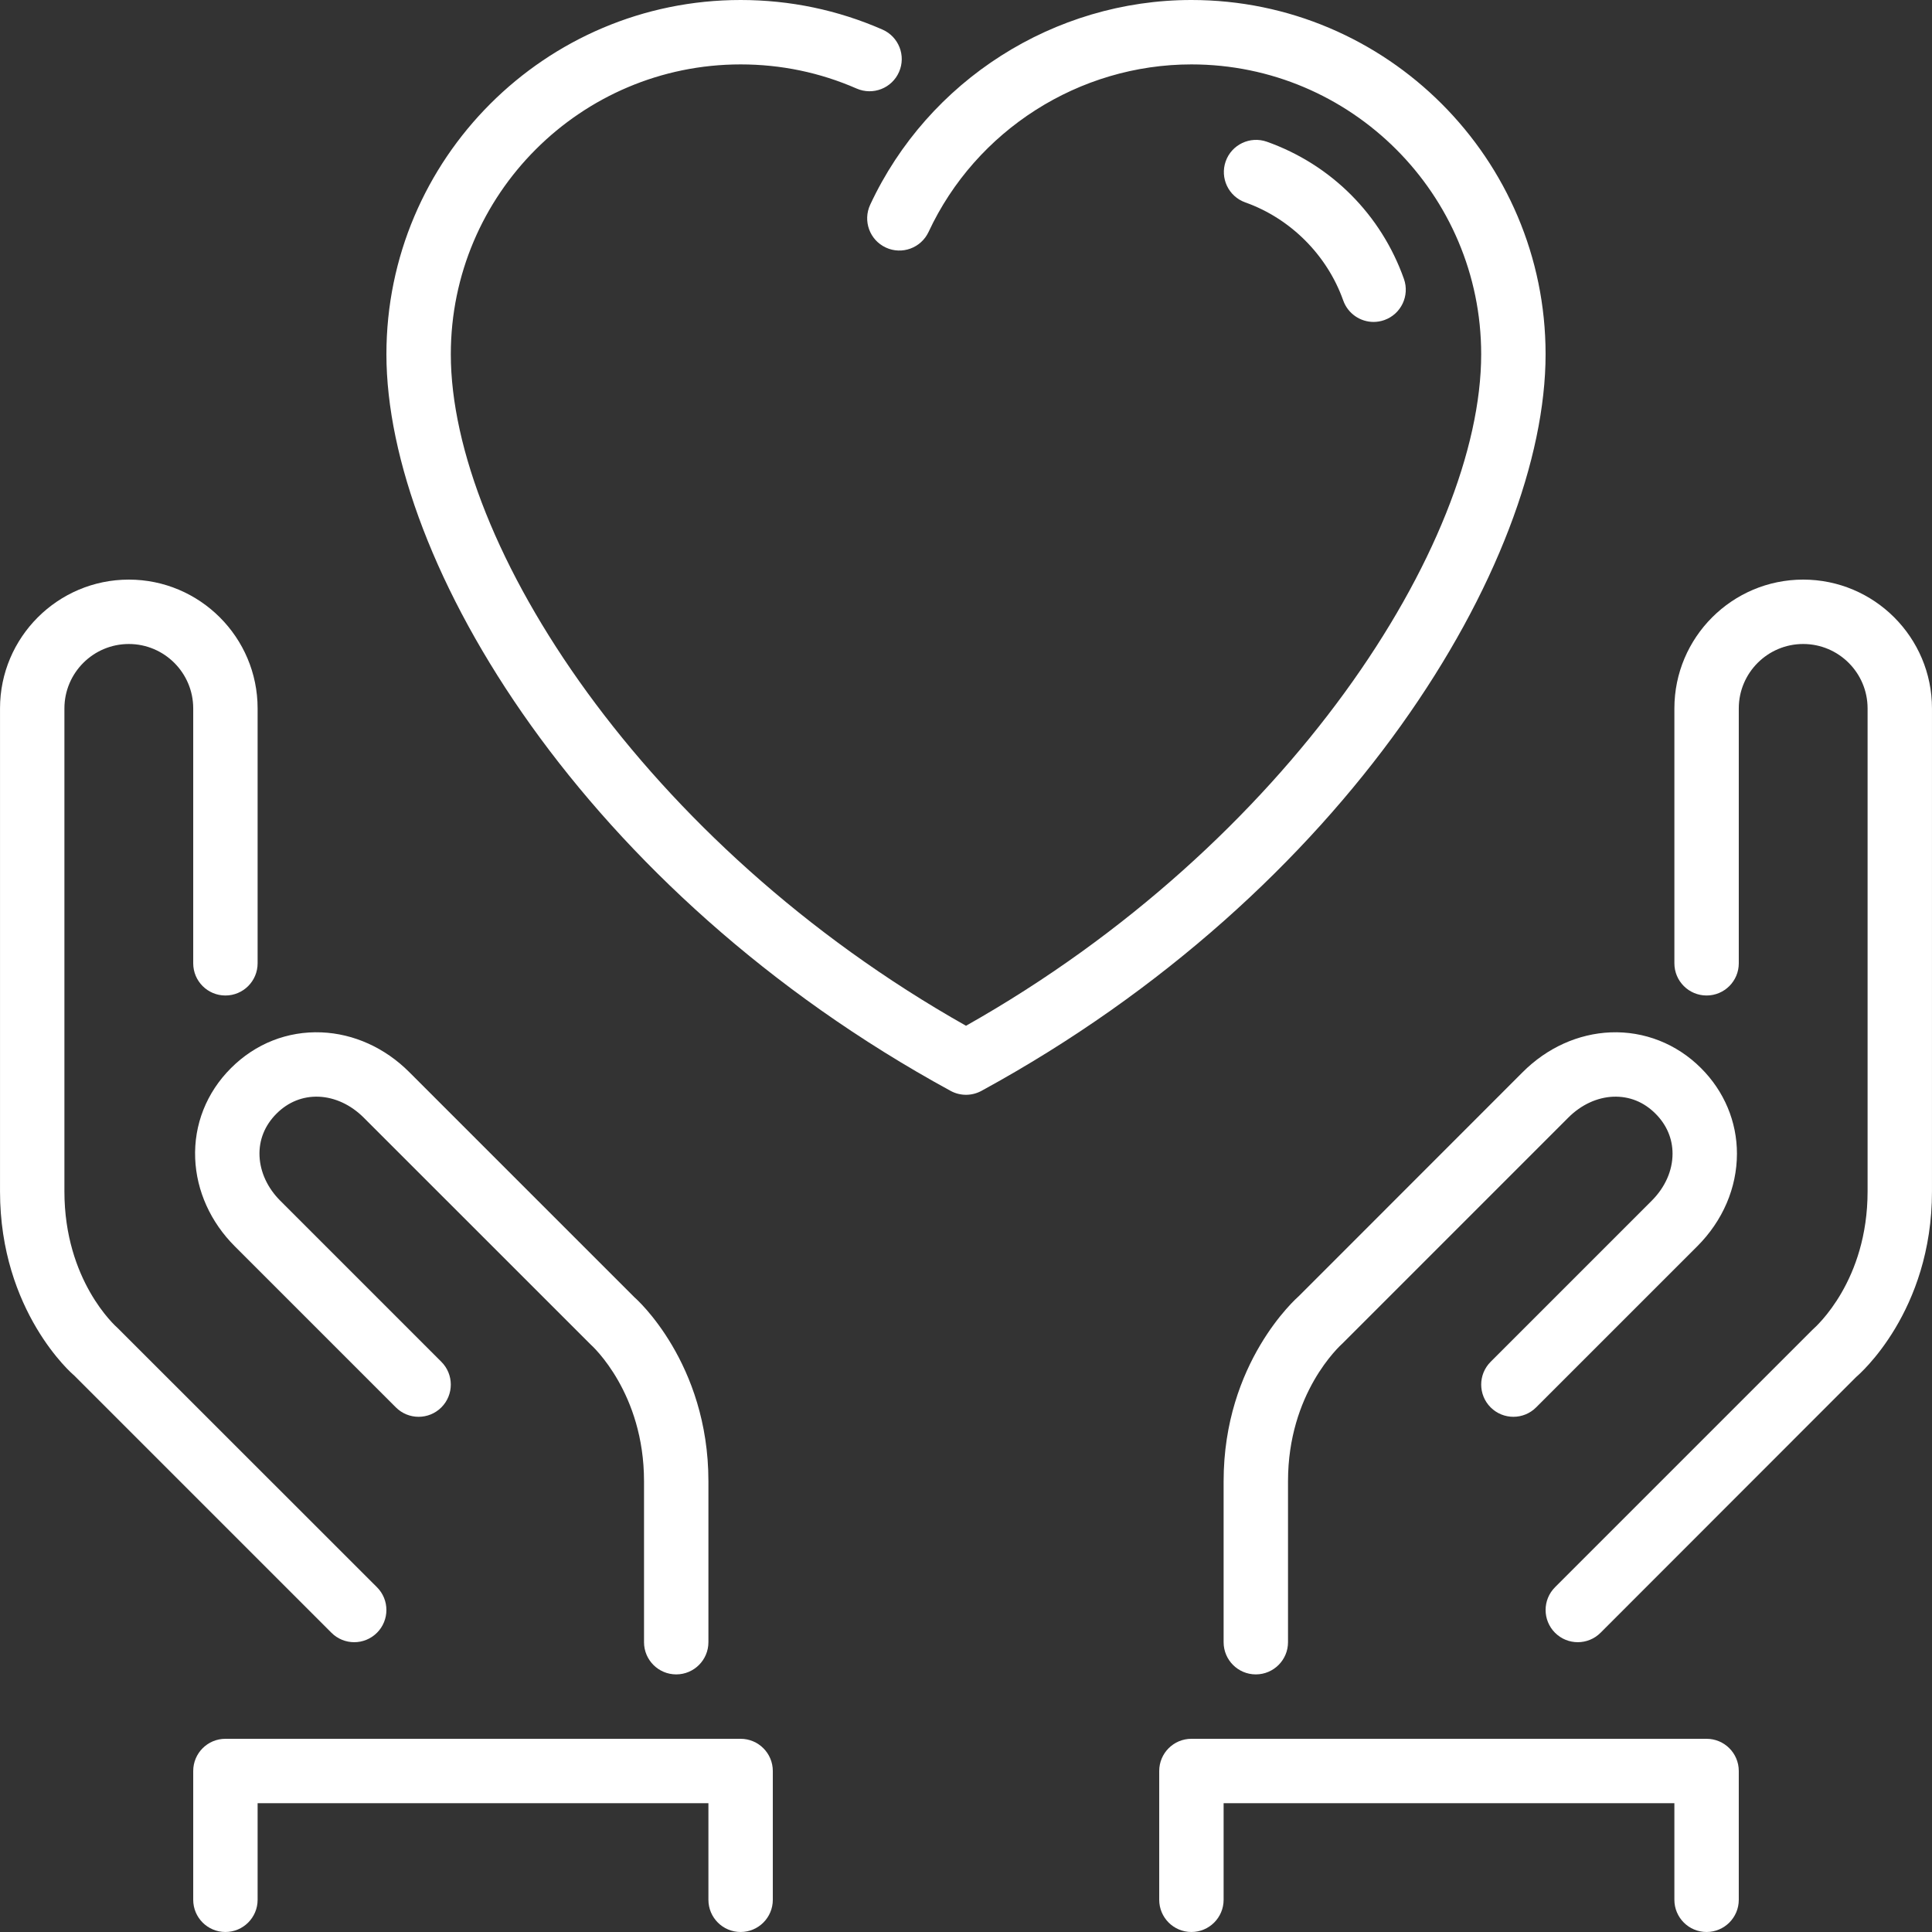
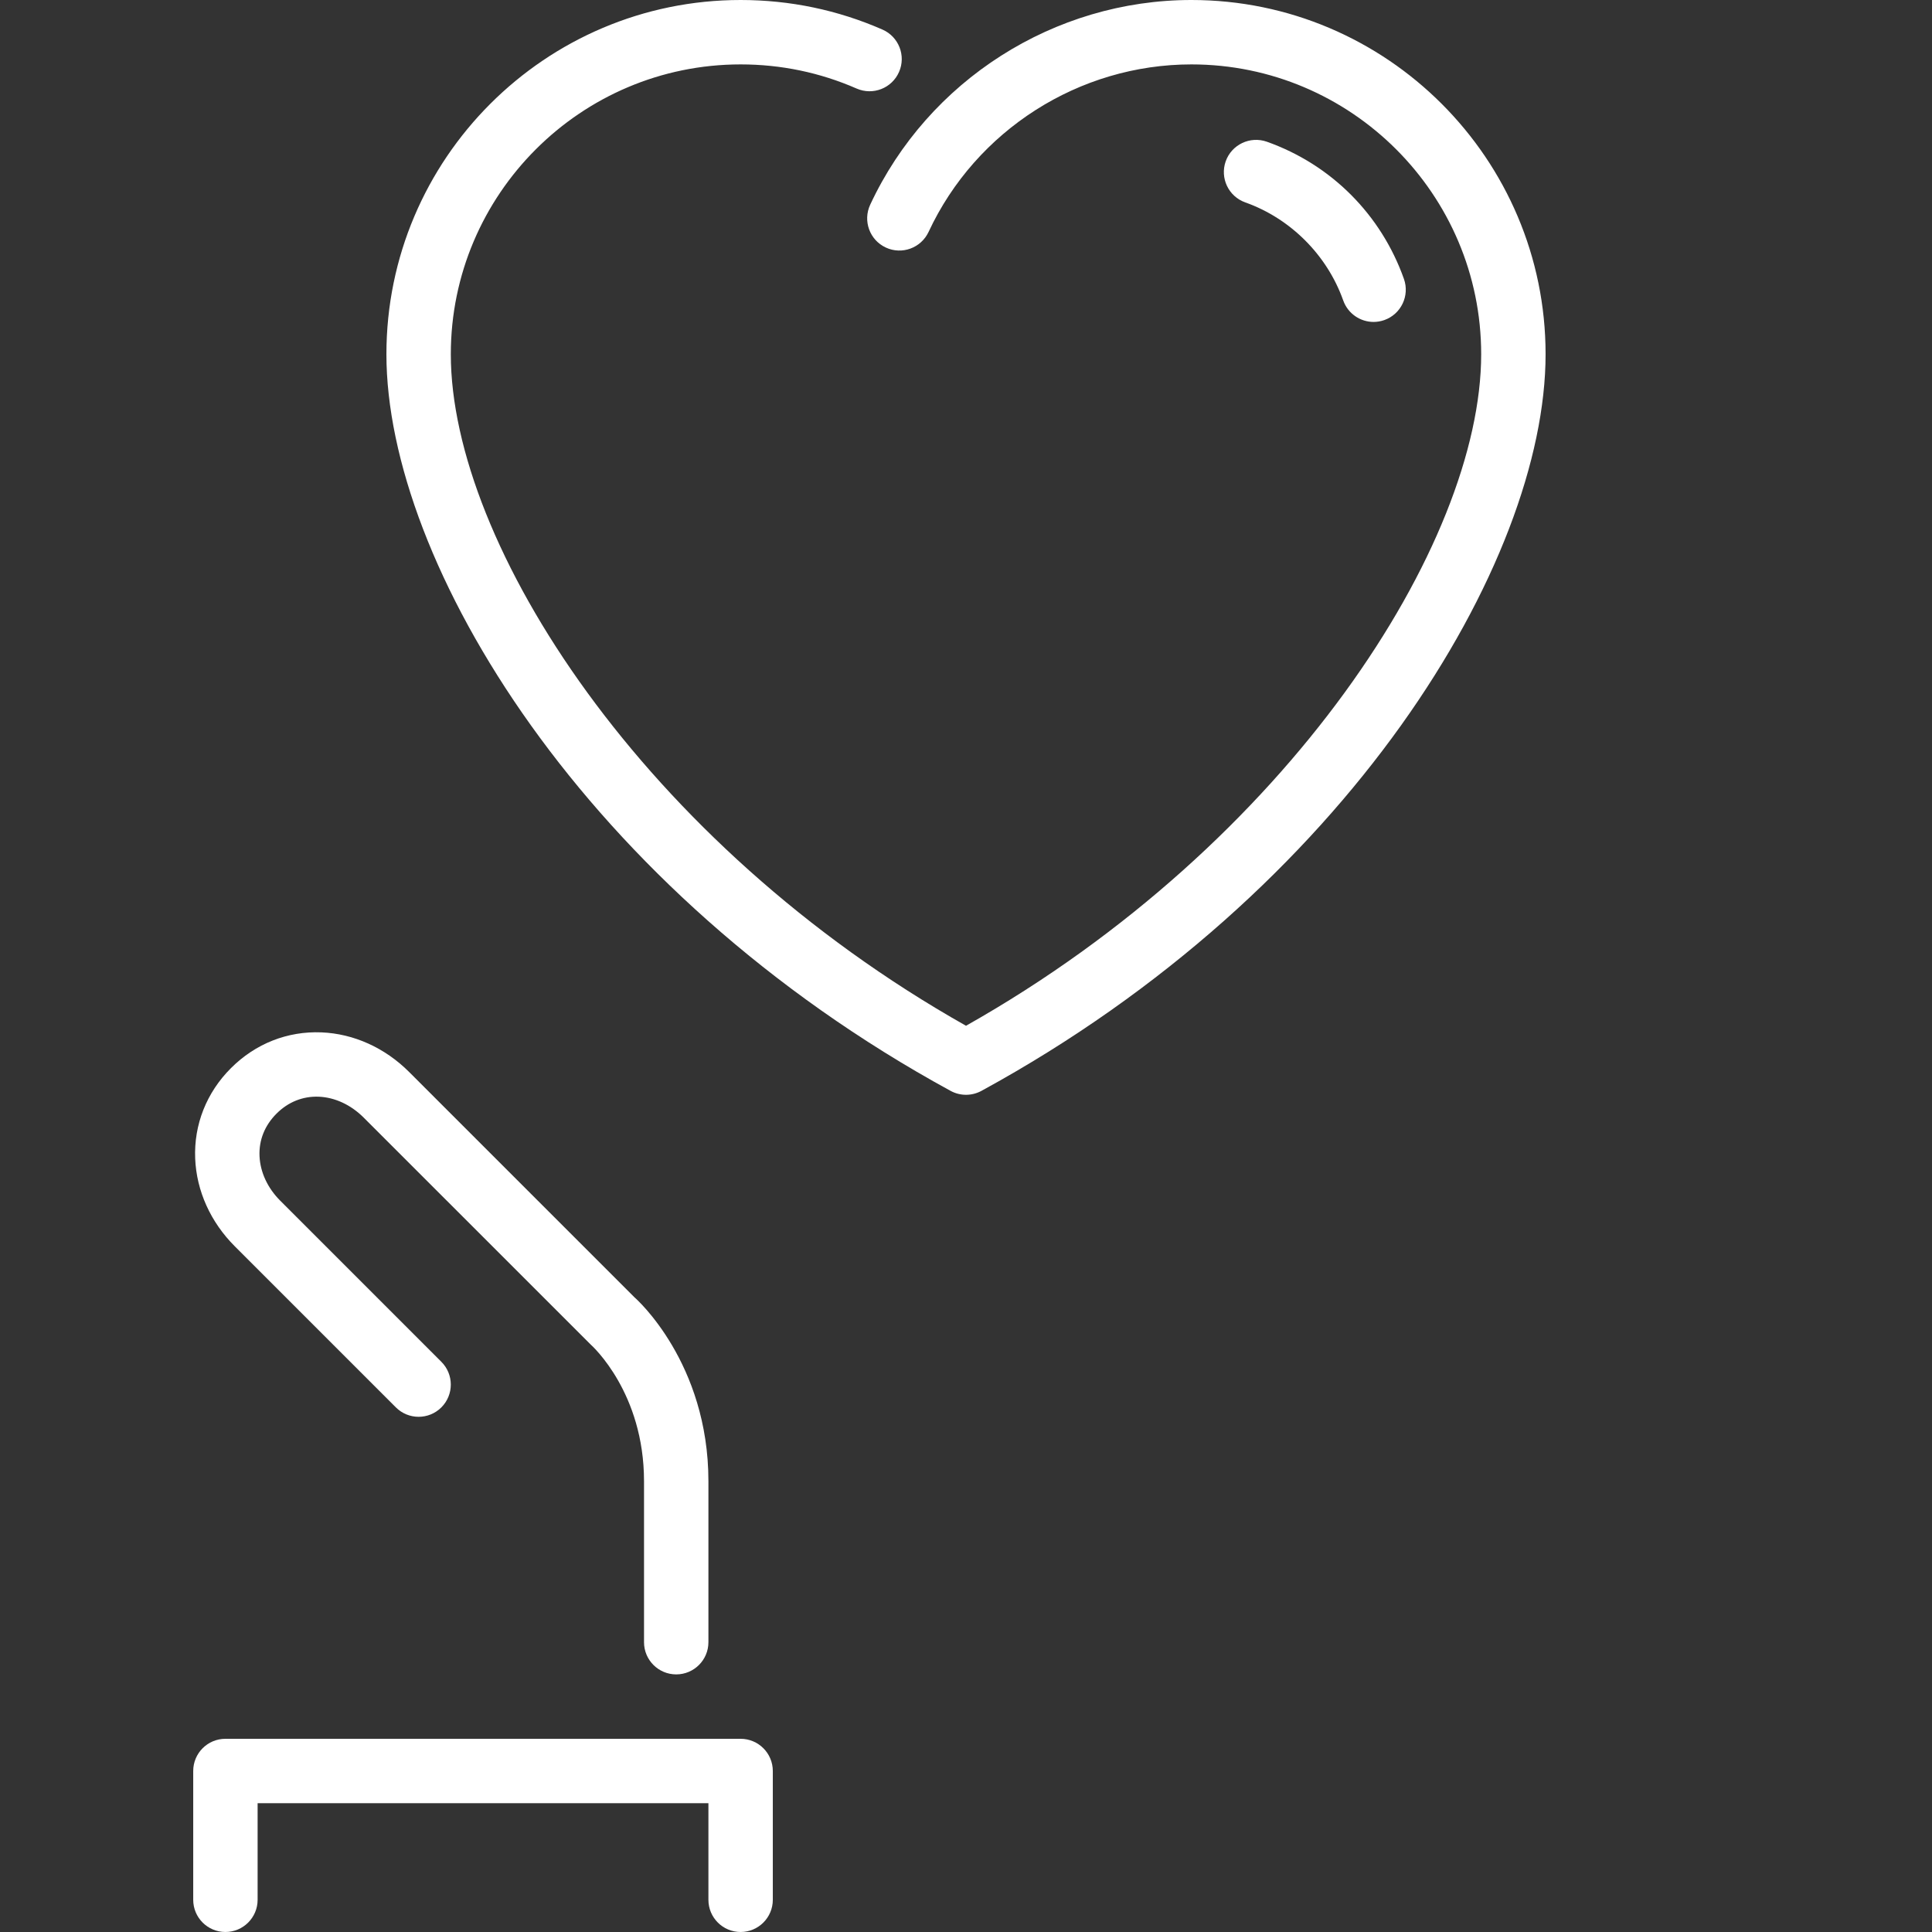
<svg xmlns="http://www.w3.org/2000/svg" fill="#fff" height="800px" width="800px" version="1.1" id="Layer_1" viewBox="0 0 512 512" xml:space="preserve">
  <rect x="0" y="0" width="512" height="512" fill="#333333" stroke="none" />
  <g>
    <g>
      <g>
-         <path d="M93.871,435.2c2.185,0,4.36-0.836,6.033-2.5c3.328-3.337,3.328-8.738,0-12.066l-68.745-68.71     c-0.58-0.503-14.089-12.553-14.089-36.19v-128c0-9.412,7.654-17.067,17.067-17.067c9.412,0,17.067,7.654,17.067,17.067v67.55     c0,4.719,3.814,8.533,8.533,8.533c4.71,0,8.533-3.814,8.533-8.533v-67.55c0-18.825-15.317-34.133-34.133-34.133     c-18.825,0-34.133,15.309-34.133,34.133v128c0,31.863,19.268,48.495,19.567,48.7L87.838,432.7     C89.502,434.364,91.686,435.2,93.871,435.2z" />
        <path d="M196.271,460.8H59.738c-4.719,0-8.533,3.823-8.533,8.533v34.133c0,4.71,3.814,8.533,8.533,8.533     c4.71,0,8.533-3.823,8.533-8.533v-25.6h119.467v25.6c0,4.71,3.814,8.533,8.533,8.533c4.71,0,8.533-3.823,8.533-8.533v-34.133     C204.804,464.623,200.981,460.8,196.271,460.8z" />
        <path d="M51.725,307.029c0.35,8.585,4.087,16.853,10.513,23.27l42.667,42.667c3.328,3.336,8.73,3.336,12.066,0     c3.328-3.337,3.328-8.738,0-12.066l-42.675-42.675c-3.388-3.379-5.342-7.603-5.521-11.887c-0.171-4.215,1.382-8.09,4.497-11.204     c3.106-3.115,7.006-4.659,11.204-4.497c4.284,0.179,8.508,2.142,11.896,5.53l60.126,60.109     c0.58,0.512,14.174,12.919,14.174,36.258V435.2c0,4.71,3.814,8.533,8.533,8.533c4.71,0,8.533-3.823,8.533-8.533v-42.667     c0-31.403-19.191-48.401-19.567-48.7L108.437,284.1c-6.417-6.426-14.686-10.163-23.262-10.513     c-9.011-0.358-17.493,2.995-23.97,9.481C54.72,289.545,51.358,298.061,51.725,307.029z" />
-         <path d="M344.273,343.415c-0.811,0.717-20.002,17.715-20.002,49.118V435.2c0,4.71,3.814,8.533,8.533,8.533     c4.71,0,8.533-3.823,8.533-8.533v-42.667c0-23.339,13.585-35.746,14.566-36.634l59.725-59.733     c3.388-3.388,7.612-5.35,11.904-5.53c4.292-0.145,8.09,1.391,11.196,4.497c2.953,2.953,4.514,6.613,4.514,10.598     c0,4.497-1.971,8.934-5.547,12.501L395.029,360.9c-3.328,3.328-3.328,8.73,0,12.066c3.337,3.336,8.738,3.336,12.066,0     l42.667-42.658c6.793-6.784,10.539-15.514,10.547-24.576c0-8.482-3.371-16.529-9.515-22.664     c-6.477-6.485-15.087-9.83-23.962-9.481c-8.584,0.35-16.845,4.087-23.27,10.513L344.273,343.415z" />
        <path d="M409.596,93.867C409.596,42.103,367.492,0,315.738,0c-36.361,0-69.768,21.291-85.129,54.255     c-1.988,4.275-0.145,9.353,4.13,11.341c4.267,1.997,9.344,0.137,11.341-4.13c12.57-26.974,39.91-44.399,69.658-44.399     c42.342,0,76.791,34.449,76.791,76.8c0,50.099-50.97,129.707-136.525,177.971c-85.564-48.265-136.533-127.872-136.533-177.971     c0-42.351,34.449-76.8,76.8-76.8c10.692,0,21.035,2.15,30.746,6.4c4.318,1.886,9.353-0.077,11.238-4.395     c1.894-4.318-0.077-9.344-4.395-11.238C221.982,2.637,209.327,0,196.271,0c-51.763,0-93.867,42.103-93.867,93.867     c0,55.1,52.395,142.251,149.513,195.226c1.271,0.691,2.68,1.041,4.087,1.041c1.408,0,2.807-0.35,4.087-1.041     C357.201,236.117,409.596,148.975,409.596,93.867z" />
-         <path d="M477.862,153.6c-18.816,0-34.133,15.309-34.133,34.133v67.55c0,4.719,3.823,8.533,8.533,8.533     c4.71,0,8.533-3.814,8.533-8.533v-67.55c0-9.412,7.654-17.067,17.067-17.067s17.067,7.654,17.067,17.067v128     c0,23.637-13.508,35.686-14.566,36.634l-68.267,68.267c-3.328,3.328-3.328,8.73,0,12.066c1.664,1.664,3.849,2.5,6.033,2.5     s4.369-0.836,6.033-2.5l67.738-67.78c0.819-0.691,20.096-17.323,20.096-49.186v-128C511.996,168.909,496.687,153.6,477.862,153.6     z" />
-         <path d="M452.262,460.8H315.738c-4.719,0-8.533,3.823-8.533,8.533v34.133c0,4.71,3.814,8.533,8.533,8.533     c4.71,0,8.533-3.823,8.533-8.533v-25.6h119.458v25.6c0,4.71,3.823,8.533,8.533,8.533c4.71,0,8.533-3.823,8.533-8.533v-34.133     C460.796,464.623,456.973,460.8,452.262,460.8z" />
        <path d="M330.014,53.641c11.989,4.258,21.692,13.969,25.958,25.992c1.246,3.499,4.531,5.683,8.038,5.683     c0.947,0,1.911-0.162,2.859-0.495c4.437-1.579,6.758-6.46,5.188-10.897c-6.05-17.067-19.294-30.319-36.335-36.369     c-4.437-1.562-9.318,0.751-10.897,5.188C323.255,47.189,325.568,52.062,330.014,53.641z" />
      </g>
    </g>
  </g>
</svg>